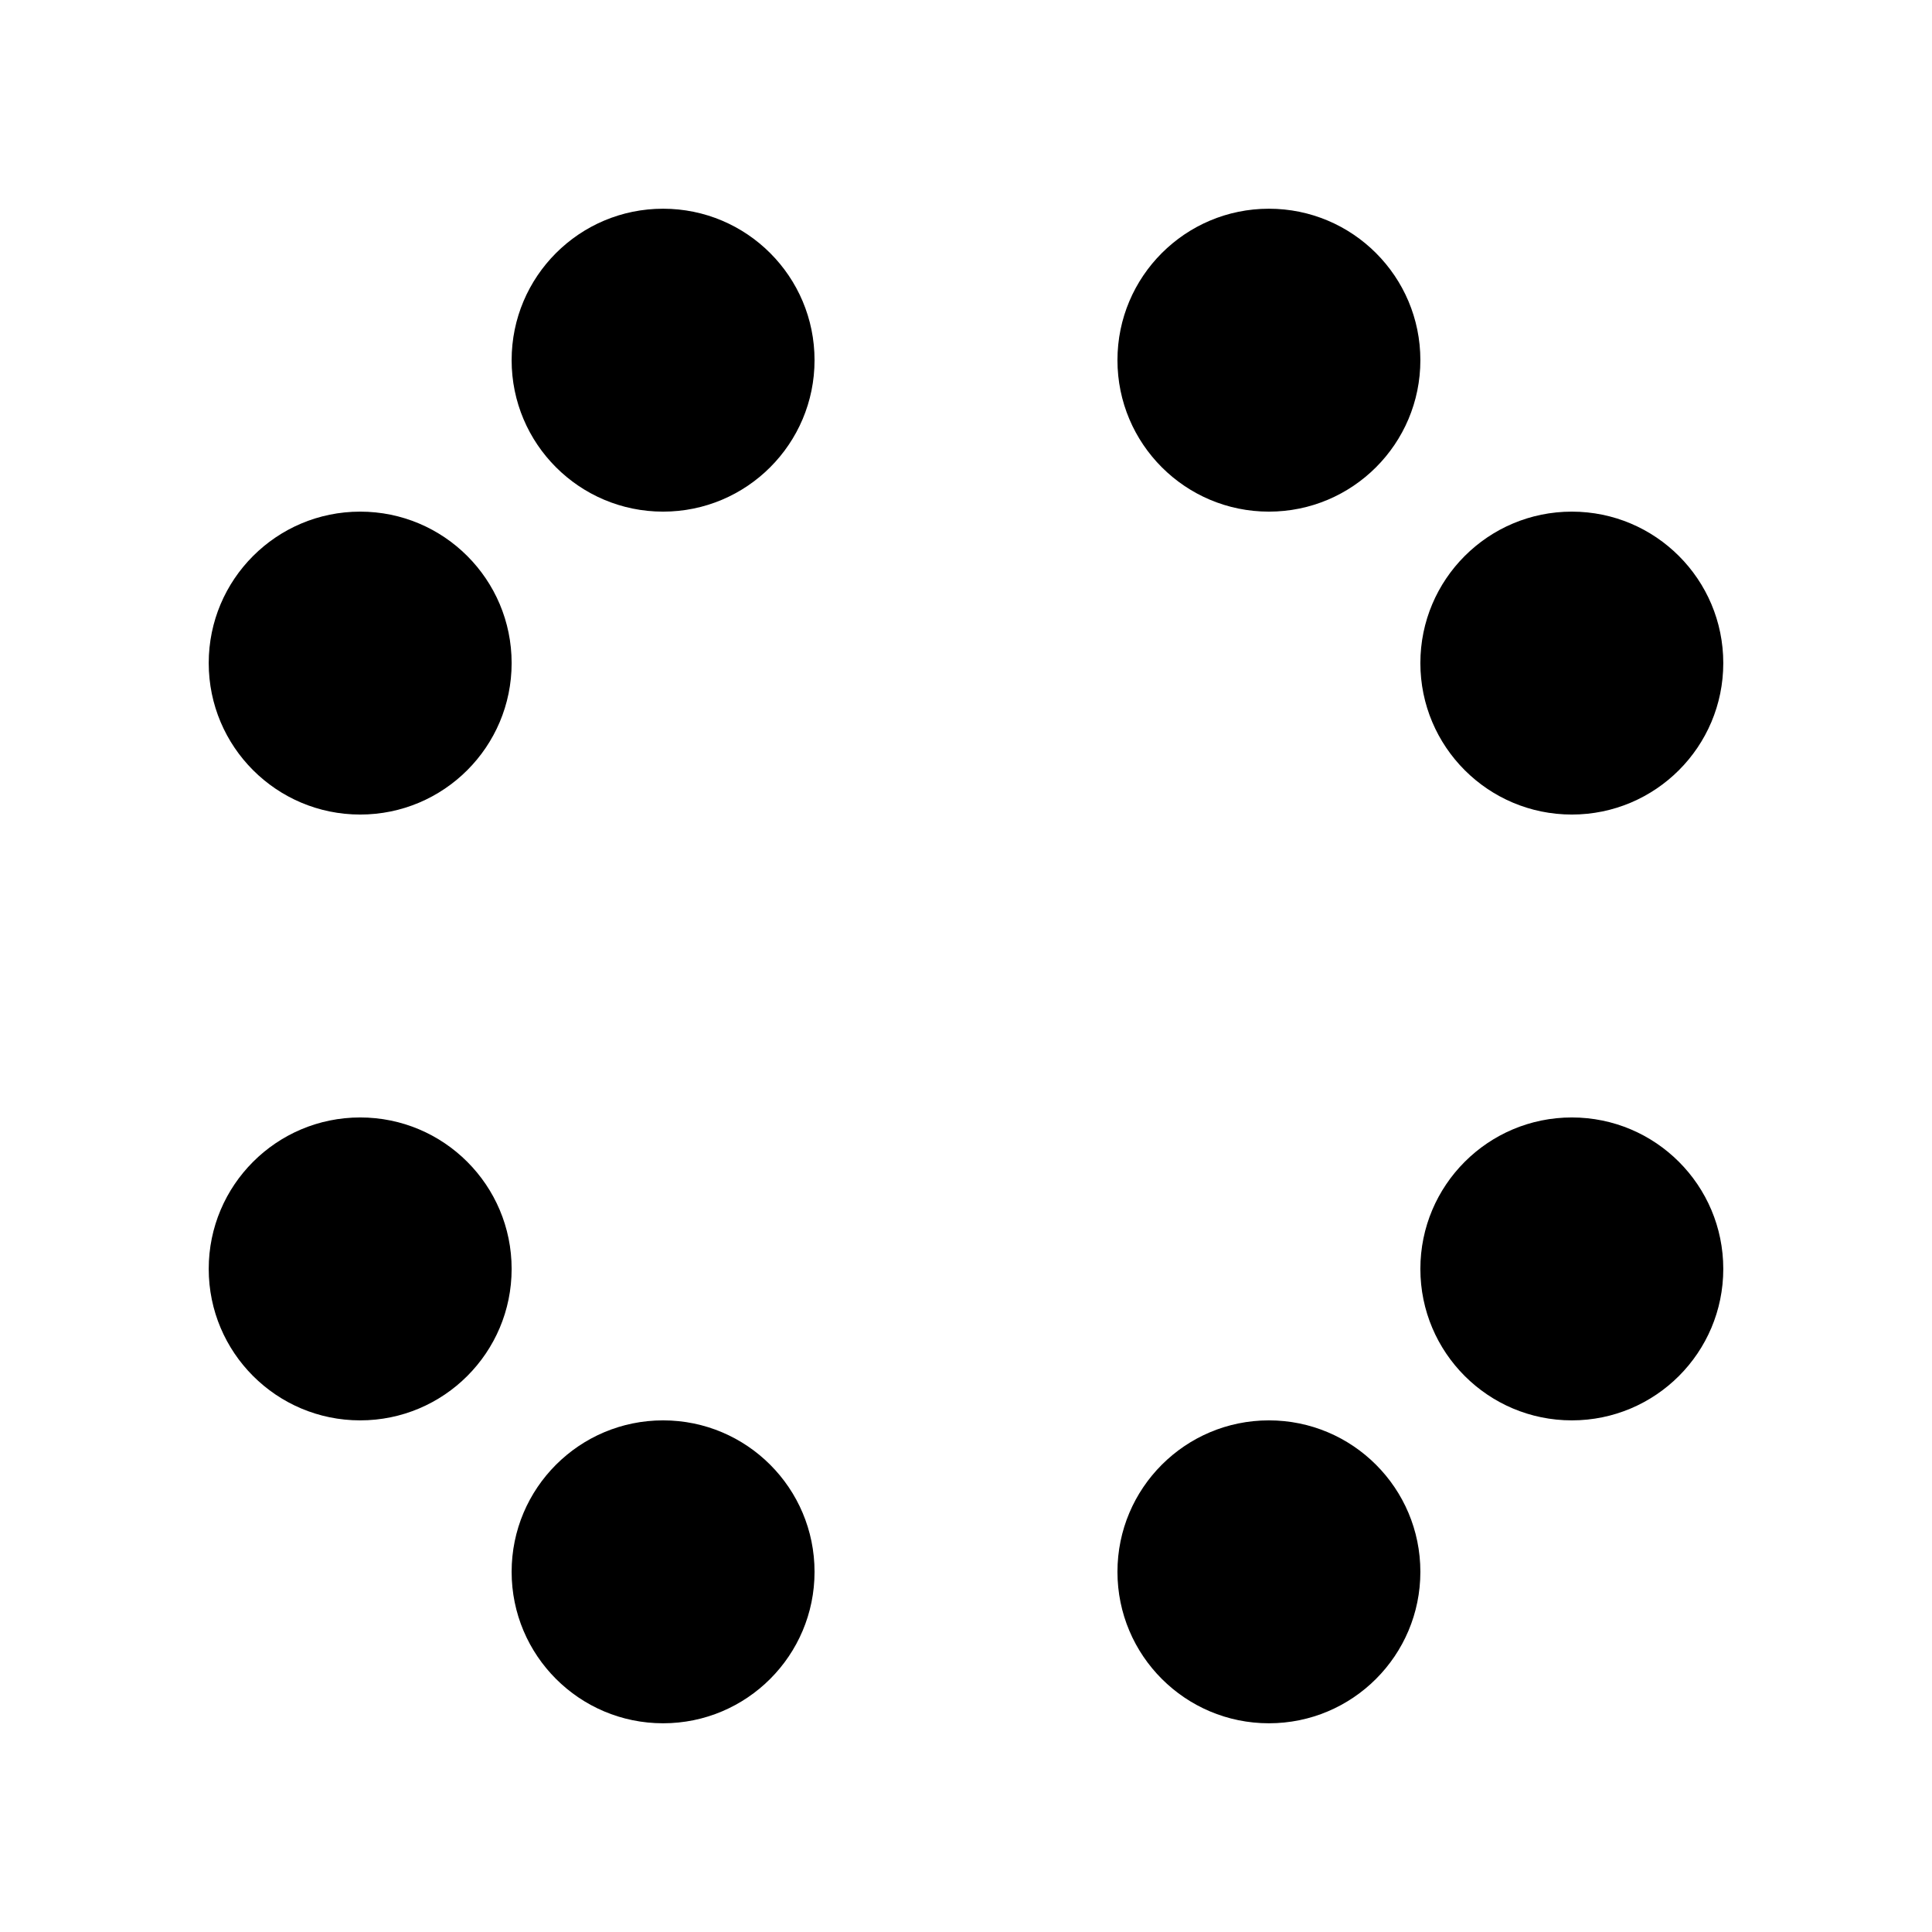
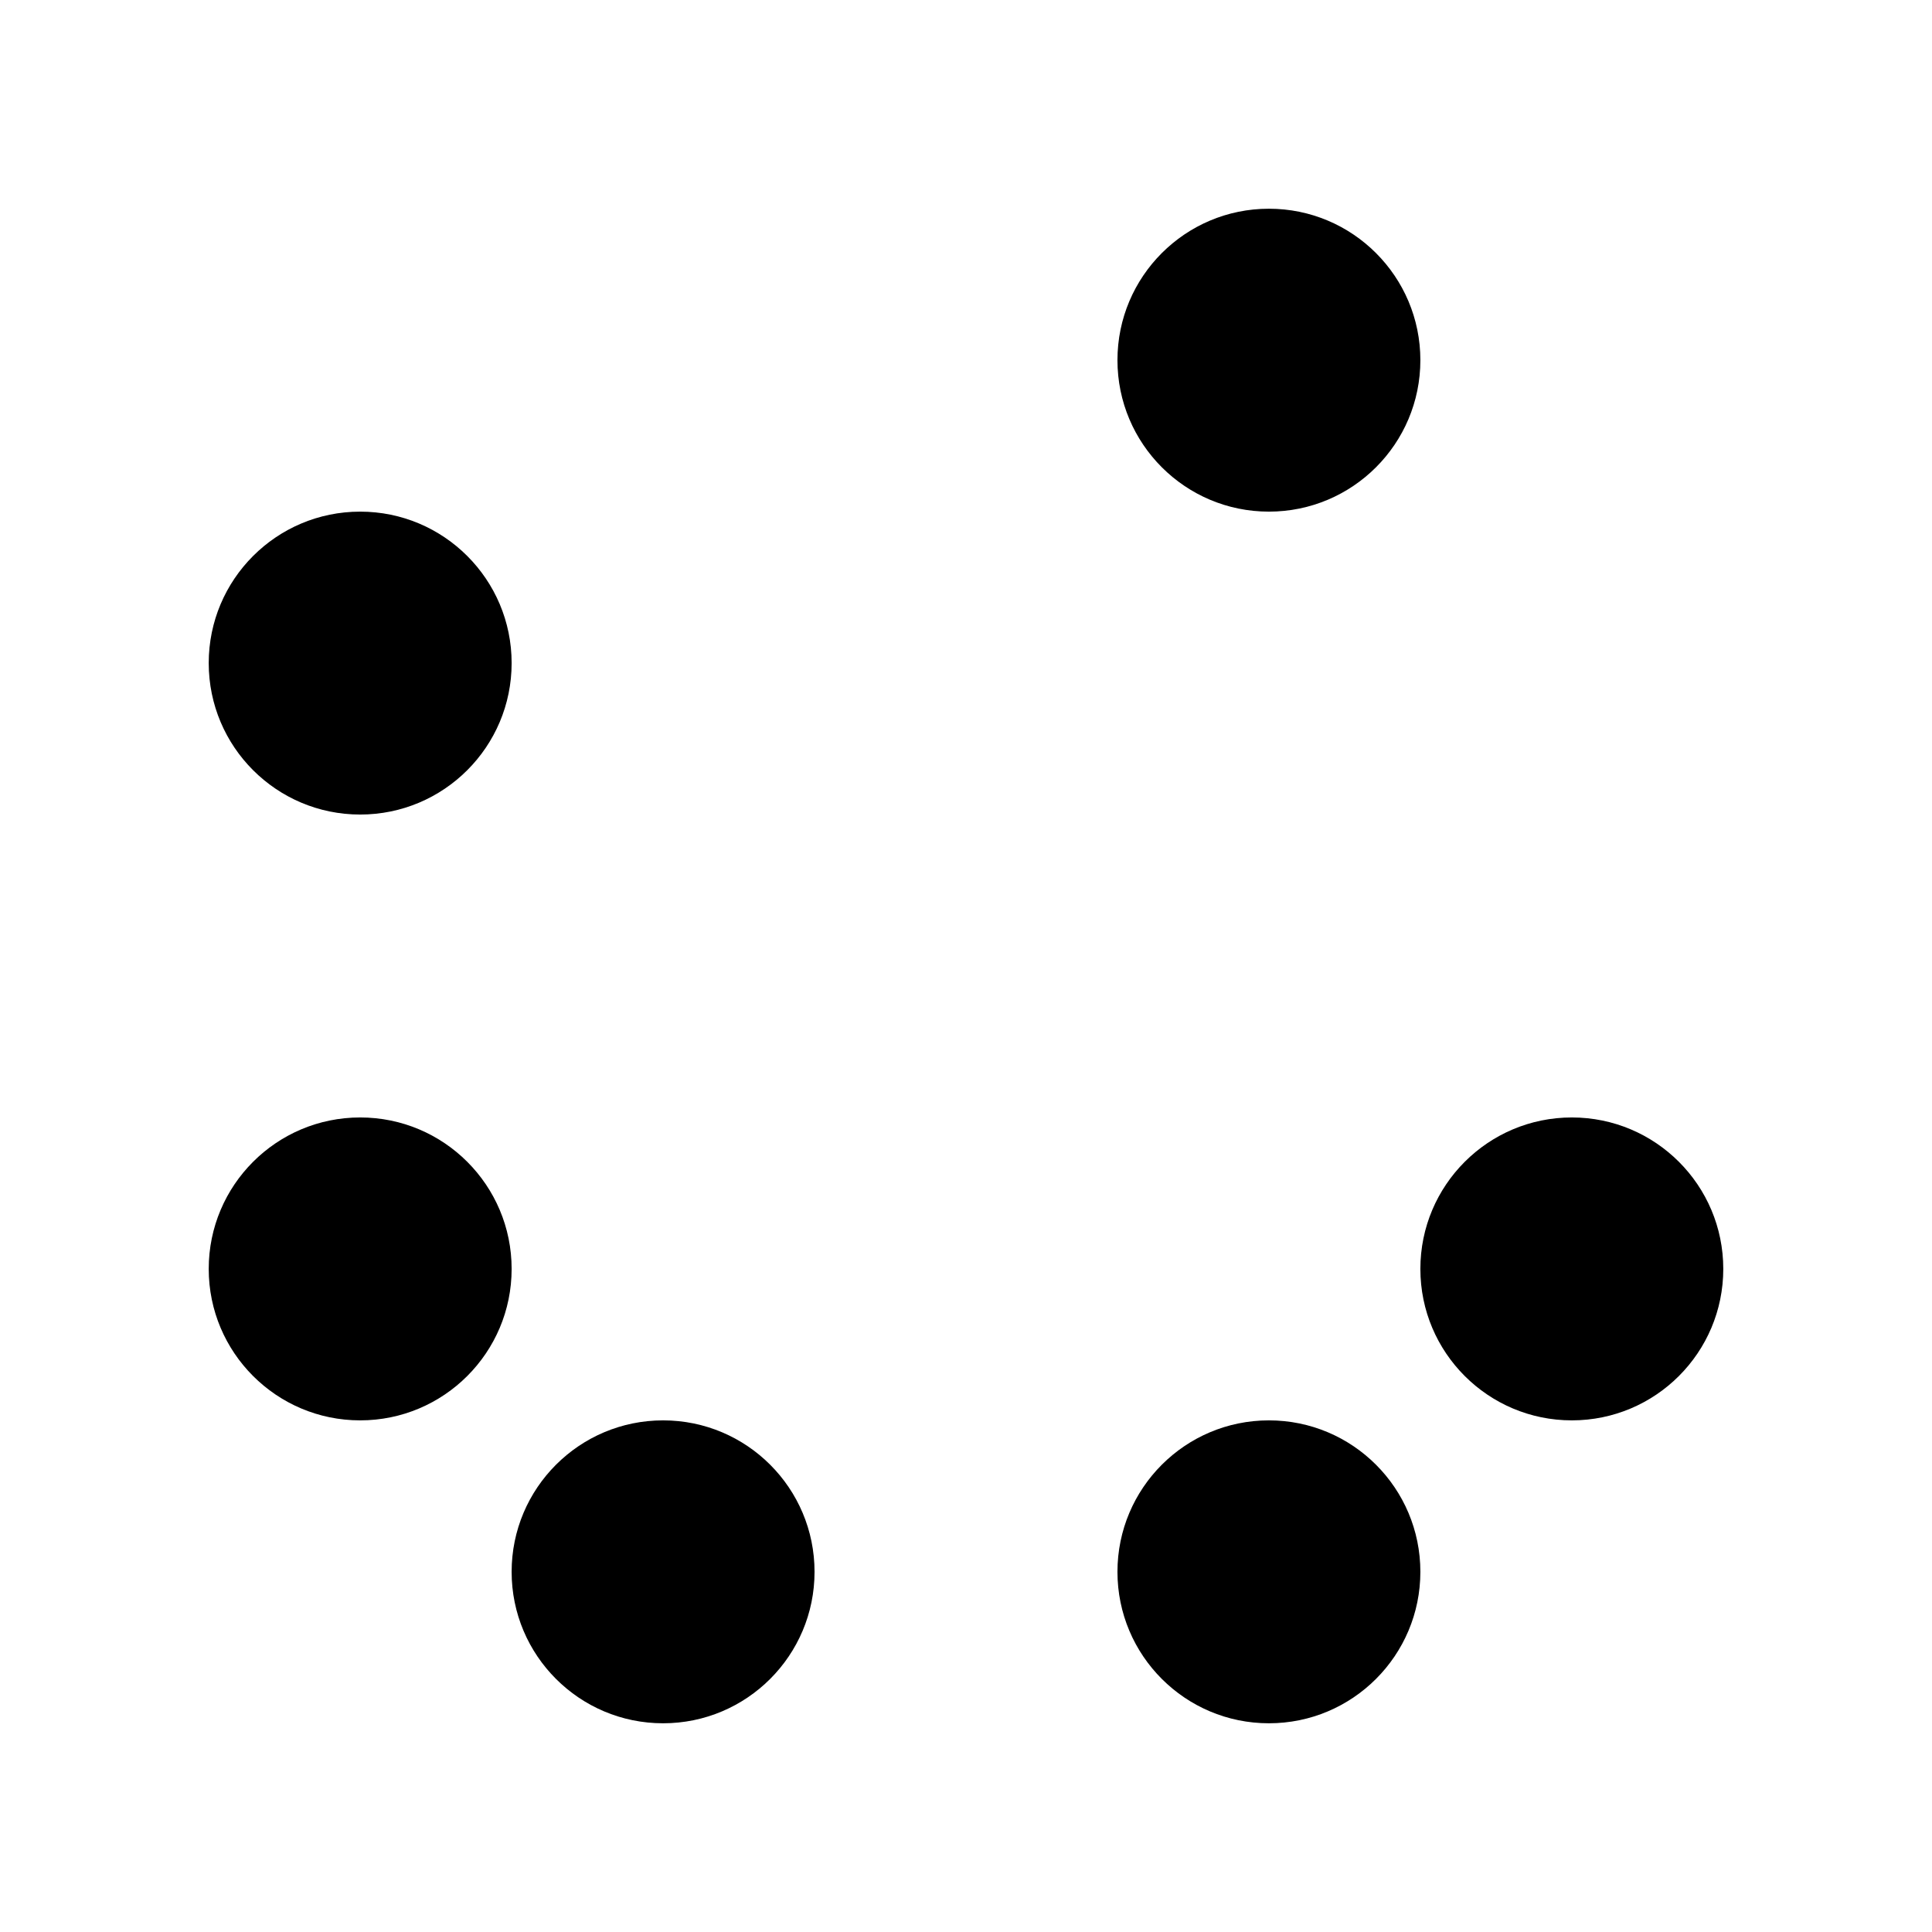
<svg xmlns="http://www.w3.org/2000/svg" data-bbox="162.05 162.05 1175.9 1175.9" viewBox="0 0 1500 1500" data-type="shape">
  <g>
-     <path d="M632.41 279.64c0 64.943-52.647 117.59-117.59 117.59s-117.59-52.647-117.59-117.59 52.647-117.59 117.59-117.59 117.59 52.647 117.59 117.59" />
    <path d="M1102.77 279.64c0 64.943-52.647 117.59-117.59 117.59s-117.59-52.647-117.59-117.59 52.647-117.59 117.59-117.59 117.59 52.647 117.59 117.59" />
    <path d="M632.41 1220.36c0 64.943-52.647 117.59-117.59 117.59s-117.59-52.647-117.59-117.59 52.647-117.59 117.59-117.59 117.59 52.647 117.59 117.59" />
    <path d="M1102.77 1220.36c0 64.943-52.647 117.59-117.59 117.59s-117.59-52.647-117.59-117.59 52.647-117.59 117.59-117.59 117.59 52.647 117.59 117.59" />
    <path d="M397.23 514.82c0 64.943-52.647 117.59-117.59 117.59s-117.59-52.647-117.59-117.59 52.647-117.59 117.59-117.59 117.59 52.647 117.59 117.59" />
-     <path d="M1337.95 514.82c0 64.943-52.647 117.59-117.59 117.59s-117.59-52.647-117.59-117.59 52.647-117.59 117.59-117.59 117.59 52.647 117.59 117.59" />
    <path d="M397.23 985.18c0 64.943-52.647 117.59-117.59 117.59s-117.59-52.647-117.59-117.59 52.647-117.59 117.59-117.59 117.59 52.647 117.59 117.59" />
    <path d="M1337.95 985.18c0 64.943-52.647 117.59-117.59 117.59s-117.59-52.647-117.59-117.59 52.647-117.59 117.59-117.59 117.59 52.647 117.59 117.59" />
  </g>
</svg>